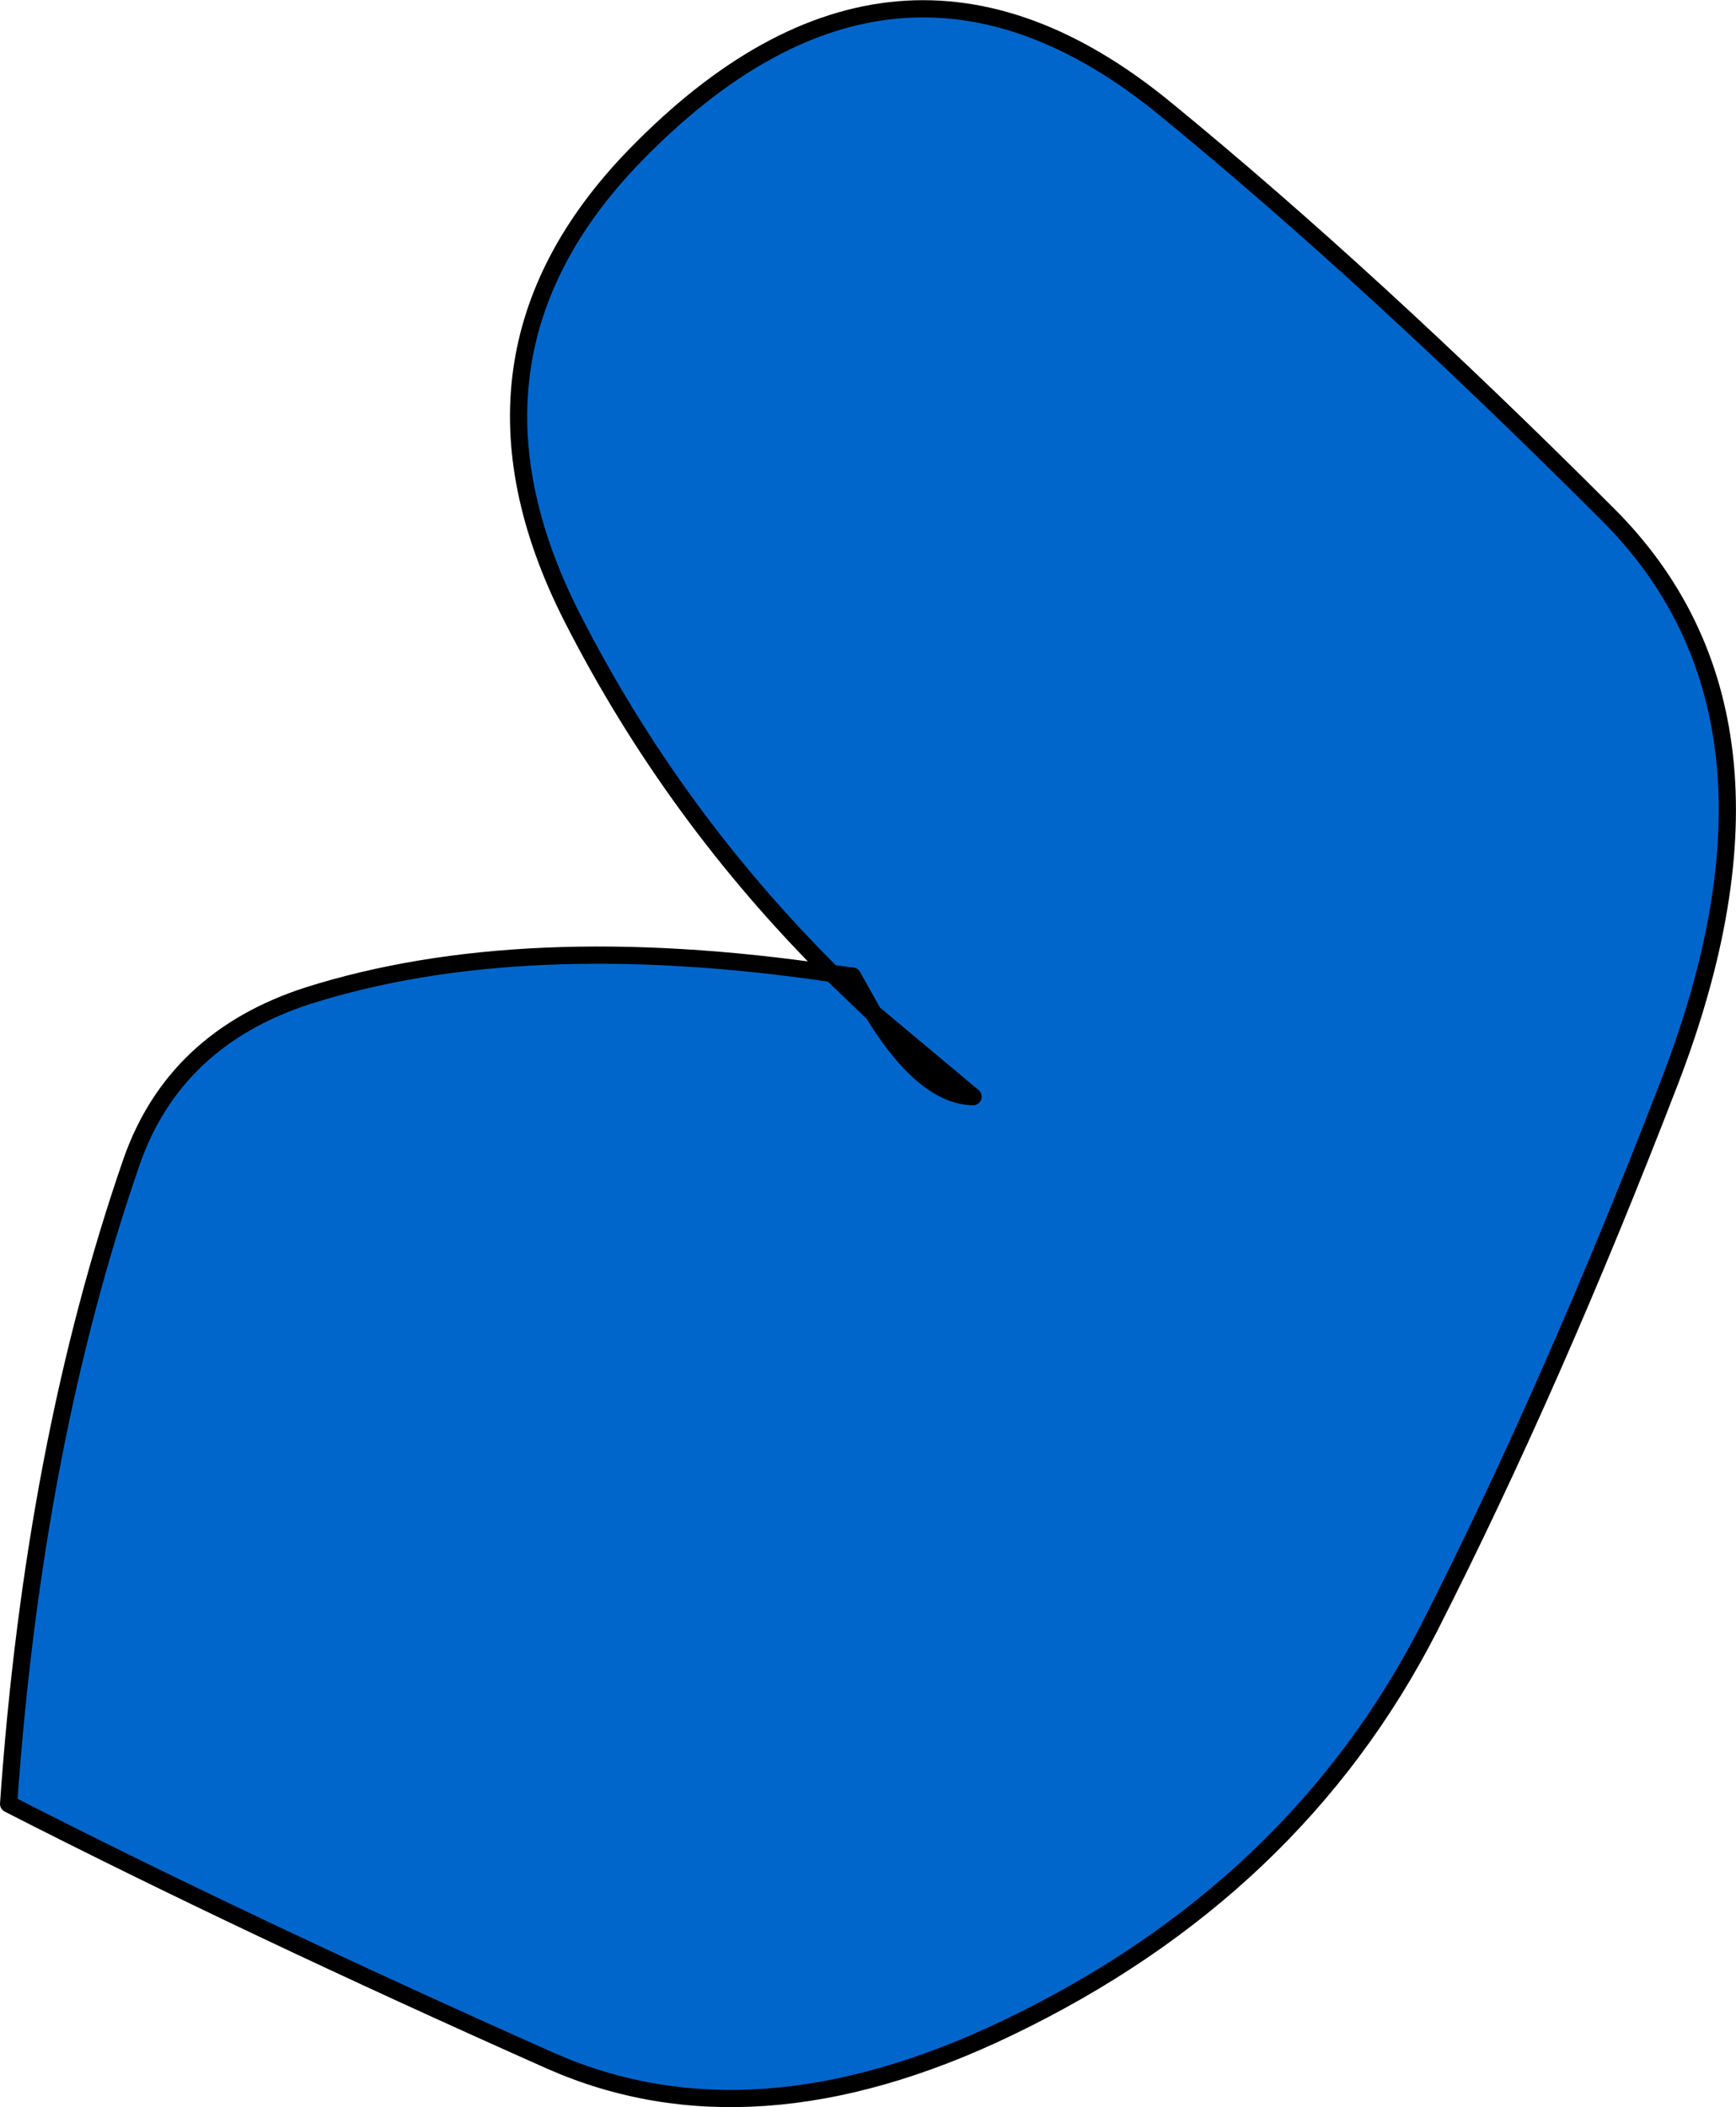
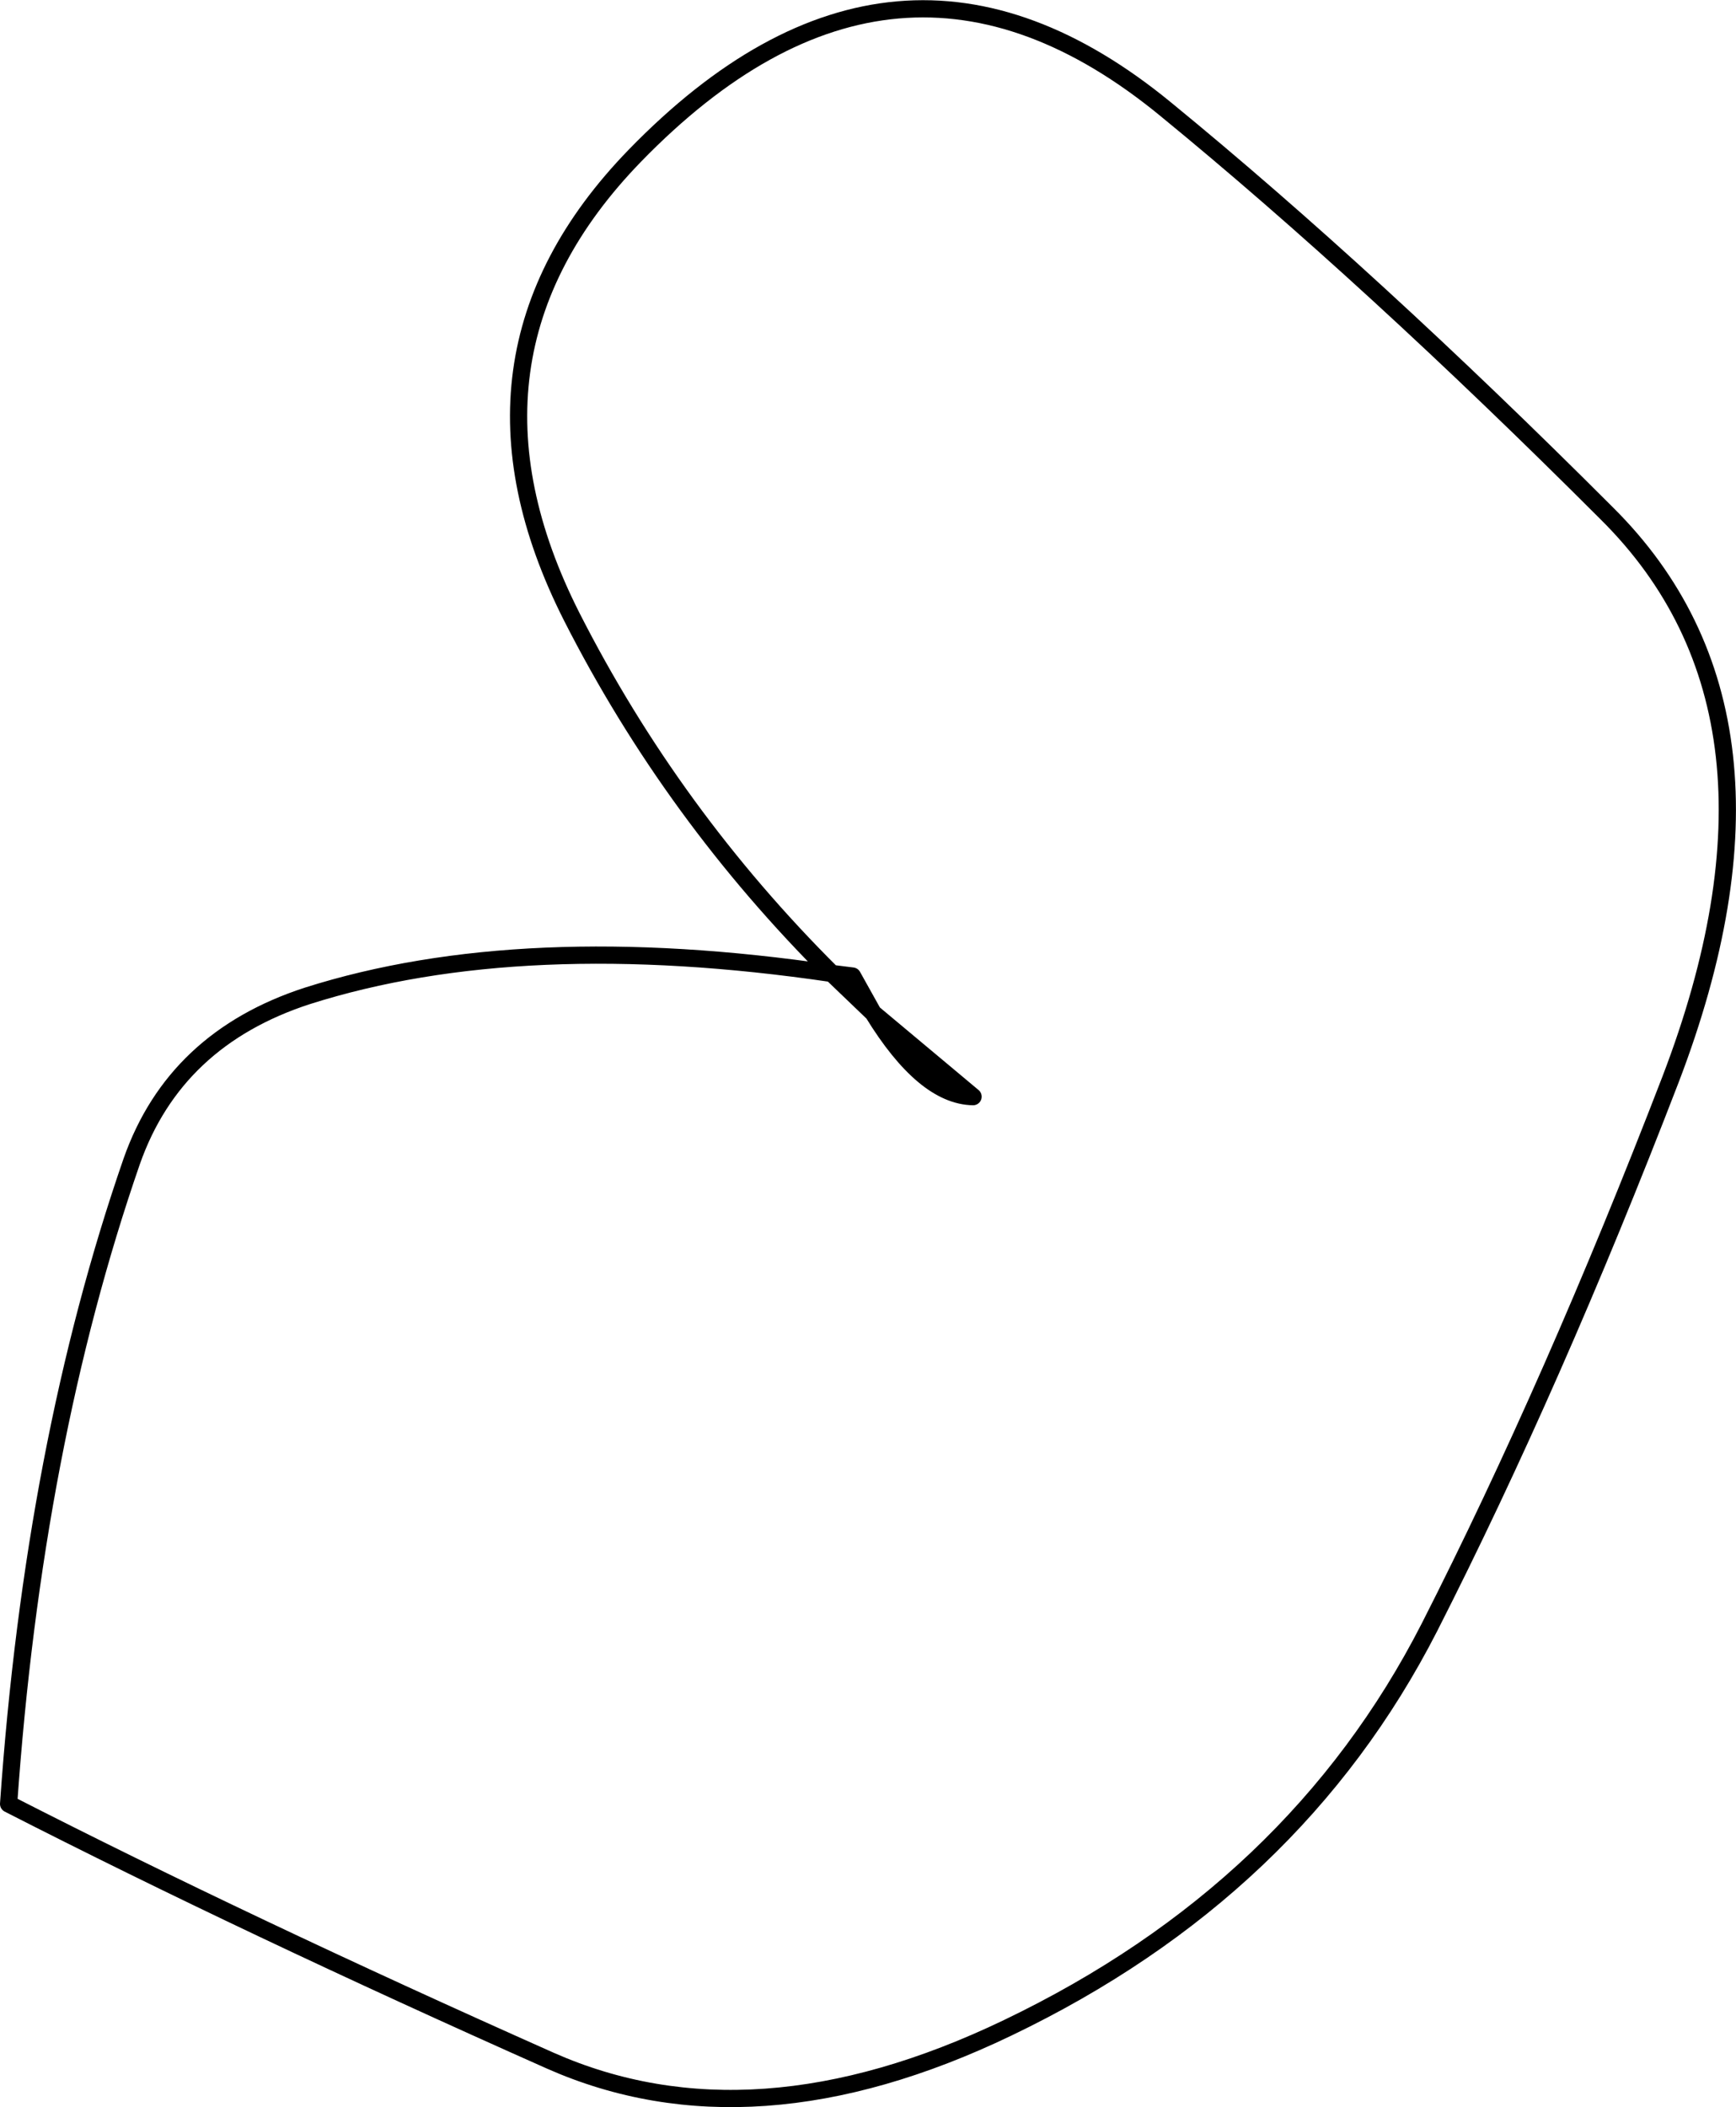
<svg xmlns="http://www.w3.org/2000/svg" height="122.3px" width="100.8px">
  <g transform="matrix(1.0, 0.0, 0.0, 1.0, 49.5, 56.65)">
-     <path d="M43.8 -26.85 Q55.6 -15.15 47.5 6.0 40.7 23.65 33.5 37.8 25.7 53.05 9.0 61.05 -5.8 68.15 -17.55 62.95 -35.2 55.1 -49.0 48.05 -47.55 27.2 -41.85 10.75 -39.35 3.65 -31.65 1.15 -19.2 -2.8 -1.2 -0.15 -10.45 -9.35 -16.3 -20.85 -23.95 -35.95 -12.65 -47.6 2.5 -63.2 18.2 -50.3 30.05 -40.6 43.8 -26.85 M-1.2 -0.15 L1.2 2.15 Q4.15 6.95 7.0 7.0 L1.2 2.15 0.0 0.0 -1.2 -0.15" fill="#0066cc" fill-rule="evenodd" stroke="none" />
    <path d="M43.8 -26.85 Q55.6 -15.15 47.5 6.0 40.7 23.65 33.5 37.8 25.7 53.05 9.0 61.05 -5.8 68.15 -17.55 62.95 -35.2 55.1 -49.0 48.05 -47.55 27.2 -41.85 10.75 -39.35 3.65 -31.65 1.15 -19.2 -2.8 -1.2 -0.15 -10.45 -9.35 -16.3 -20.85 -23.95 -35.95 -12.65 -47.6 2.5 -63.2 18.2 -50.3 30.05 -40.6 43.8 -26.85 M-1.2 -0.15 L0.0 0.0 1.2 2.15 7.0 7.0 Q4.15 6.95 1.2 2.15 L-1.2 -0.15" fill="none" stroke="#000000" stroke-linecap="round" stroke-linejoin="round" stroke-width="1.0" />
  </g>
</svg>